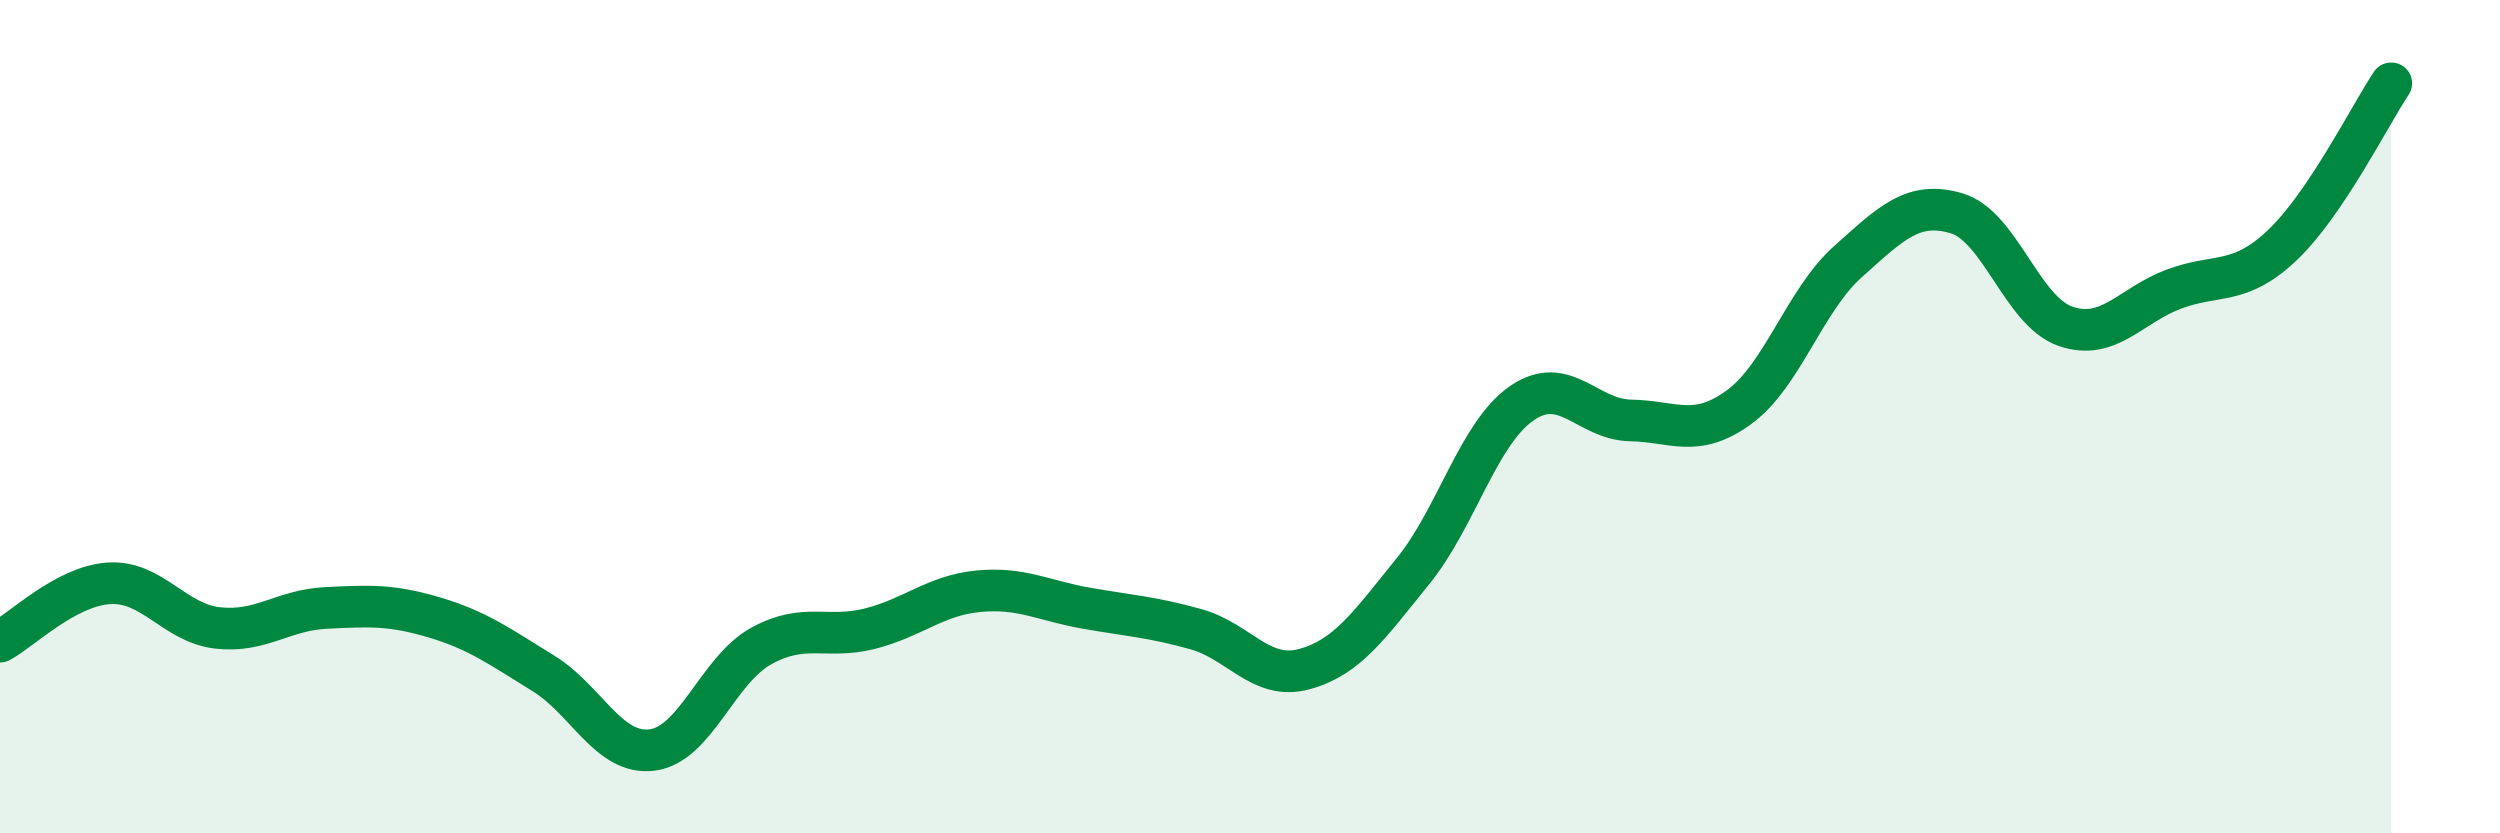
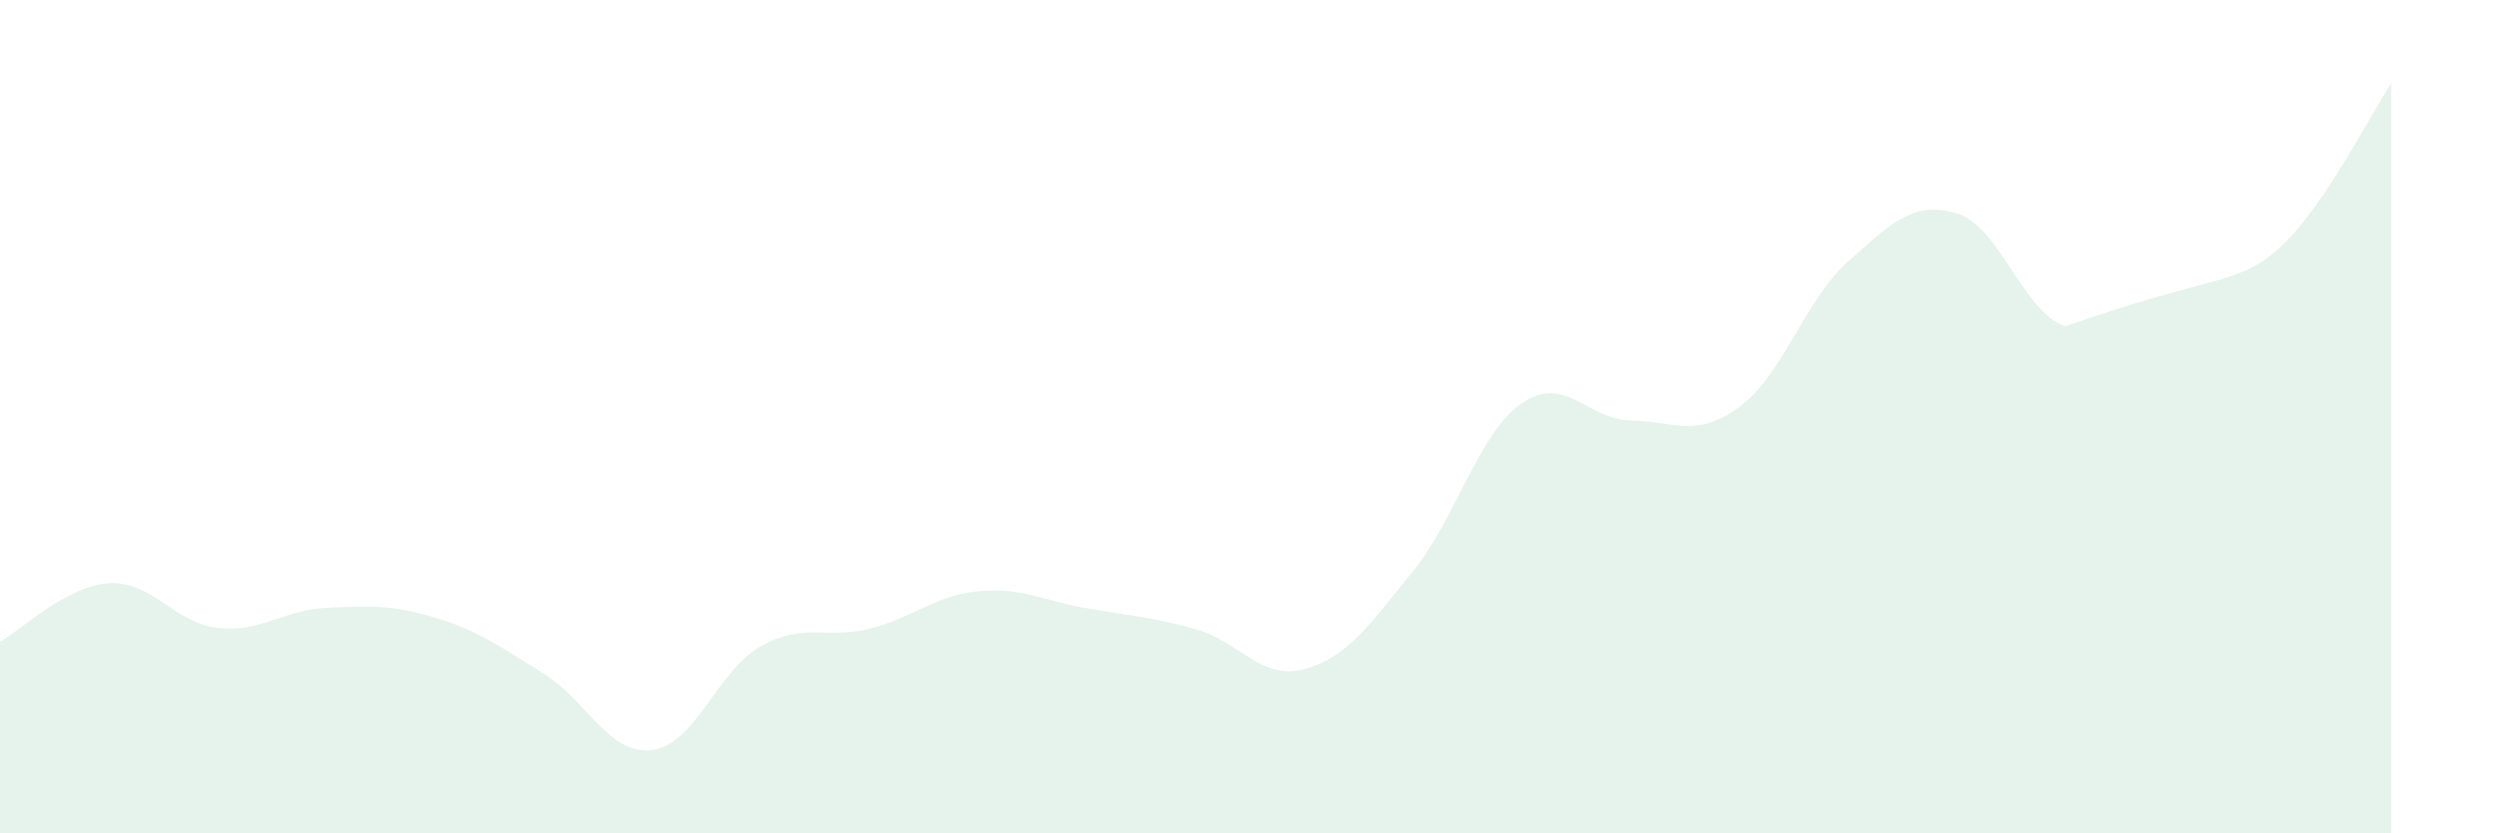
<svg xmlns="http://www.w3.org/2000/svg" width="60" height="20" viewBox="0 0 60 20">
-   <path d="M 0,15.4 C 0.52,15.12 1.57,14.07 2.61,14 C 3.65,13.93 4.18,14.95 5.22,15.07 C 6.26,15.19 6.79,14.64 7.83,14.59 C 8.87,14.54 9.39,14.51 10.43,14.82 C 11.47,15.13 12,15.52 13.04,16.16 C 14.08,16.8 14.61,18.13 15.65,18 C 16.69,17.87 17.22,16.09 18.26,15.51 C 19.3,14.93 19.83,15.35 20.87,15.09 C 21.91,14.83 22.44,14.29 23.48,14.19 C 24.52,14.09 25.05,14.42 26.09,14.6 C 27.13,14.78 27.66,14.81 28.7,15.1 C 29.74,15.39 30.26,16.34 31.3,16.06 C 32.34,15.78 32.87,14.99 33.91,13.71 C 34.95,12.43 35.48,10.4 36.52,9.68 C 37.56,8.96 38.09,10.07 39.13,10.09 C 40.17,10.11 40.7,10.53 41.74,9.77 C 42.78,9.01 43.31,7.21 44.35,6.28 C 45.39,5.35 45.92,4.81 46.96,5.12 C 48,5.43 48.53,7.47 49.57,7.83 C 50.61,8.19 51.13,7.33 52.17,6.94 C 53.21,6.55 53.74,6.87 54.78,5.88 C 55.82,4.89 56.87,2.78 57.39,2L57.39 20L0 20Z" fill="#008740" opacity="0.1" stroke-linecap="round" stroke-linejoin="round" />
-   <path d="M 0,15.4 C 0.52,15.12 1.57,14.07 2.61,14 C 3.65,13.93 4.18,14.95 5.22,15.07 C 6.26,15.19 6.79,14.64 7.83,14.59 C 8.87,14.54 9.39,14.51 10.43,14.82 C 11.47,15.13 12,15.52 13.04,16.16 C 14.08,16.8 14.61,18.13 15.65,18 C 16.69,17.87 17.22,16.09 18.26,15.51 C 19.3,14.93 19.83,15.35 20.87,15.09 C 21.91,14.83 22.44,14.29 23.48,14.19 C 24.52,14.09 25.05,14.42 26.09,14.6 C 27.13,14.78 27.66,14.81 28.7,15.1 C 29.74,15.39 30.26,16.34 31.3,16.06 C 32.34,15.78 32.87,14.99 33.91,13.71 C 34.95,12.43 35.48,10.4 36.52,9.68 C 37.56,8.96 38.09,10.07 39.13,10.09 C 40.17,10.11 40.7,10.53 41.74,9.77 C 42.78,9.01 43.31,7.21 44.35,6.28 C 45.39,5.35 45.92,4.81 46.96,5.12 C 48,5.43 48.53,7.47 49.57,7.83 C 50.61,8.19 51.13,7.33 52.17,6.94 C 53.21,6.55 53.74,6.87 54.78,5.88 C 55.82,4.89 56.87,2.78 57.39,2" stroke="#008740" stroke-width="1" fill="none" stroke-linecap="round" stroke-linejoin="round" />
+   <path d="M 0,15.4 C 0.52,15.12 1.57,14.07 2.61,14 C 3.65,13.93 4.18,14.95 5.22,15.07 C 6.26,15.19 6.79,14.64 7.83,14.59 C 8.87,14.54 9.39,14.51 10.43,14.82 C 11.47,15.13 12,15.52 13.04,16.16 C 14.08,16.8 14.61,18.13 15.65,18 C 16.69,17.87 17.22,16.09 18.26,15.51 C 19.3,14.93 19.83,15.35 20.87,15.09 C 21.91,14.83 22.44,14.29 23.48,14.19 C 24.52,14.09 25.05,14.42 26.09,14.6 C 27.13,14.78 27.66,14.81 28.7,15.1 C 29.74,15.39 30.26,16.34 31.3,16.06 C 32.34,15.78 32.87,14.99 33.91,13.71 C 34.95,12.43 35.48,10.4 36.52,9.68 C 37.56,8.96 38.09,10.07 39.13,10.09 C 40.17,10.11 40.7,10.53 41.74,9.77 C 42.78,9.01 43.31,7.21 44.35,6.28 C 45.39,5.35 45.92,4.81 46.96,5.12 C 48,5.43 48.53,7.47 49.57,7.83 C 53.21,6.55 53.74,6.87 54.78,5.88 C 55.82,4.89 56.87,2.78 57.39,2L57.39 20L0 20Z" fill="#008740" opacity="0.1" stroke-linecap="round" stroke-linejoin="round" />
</svg>